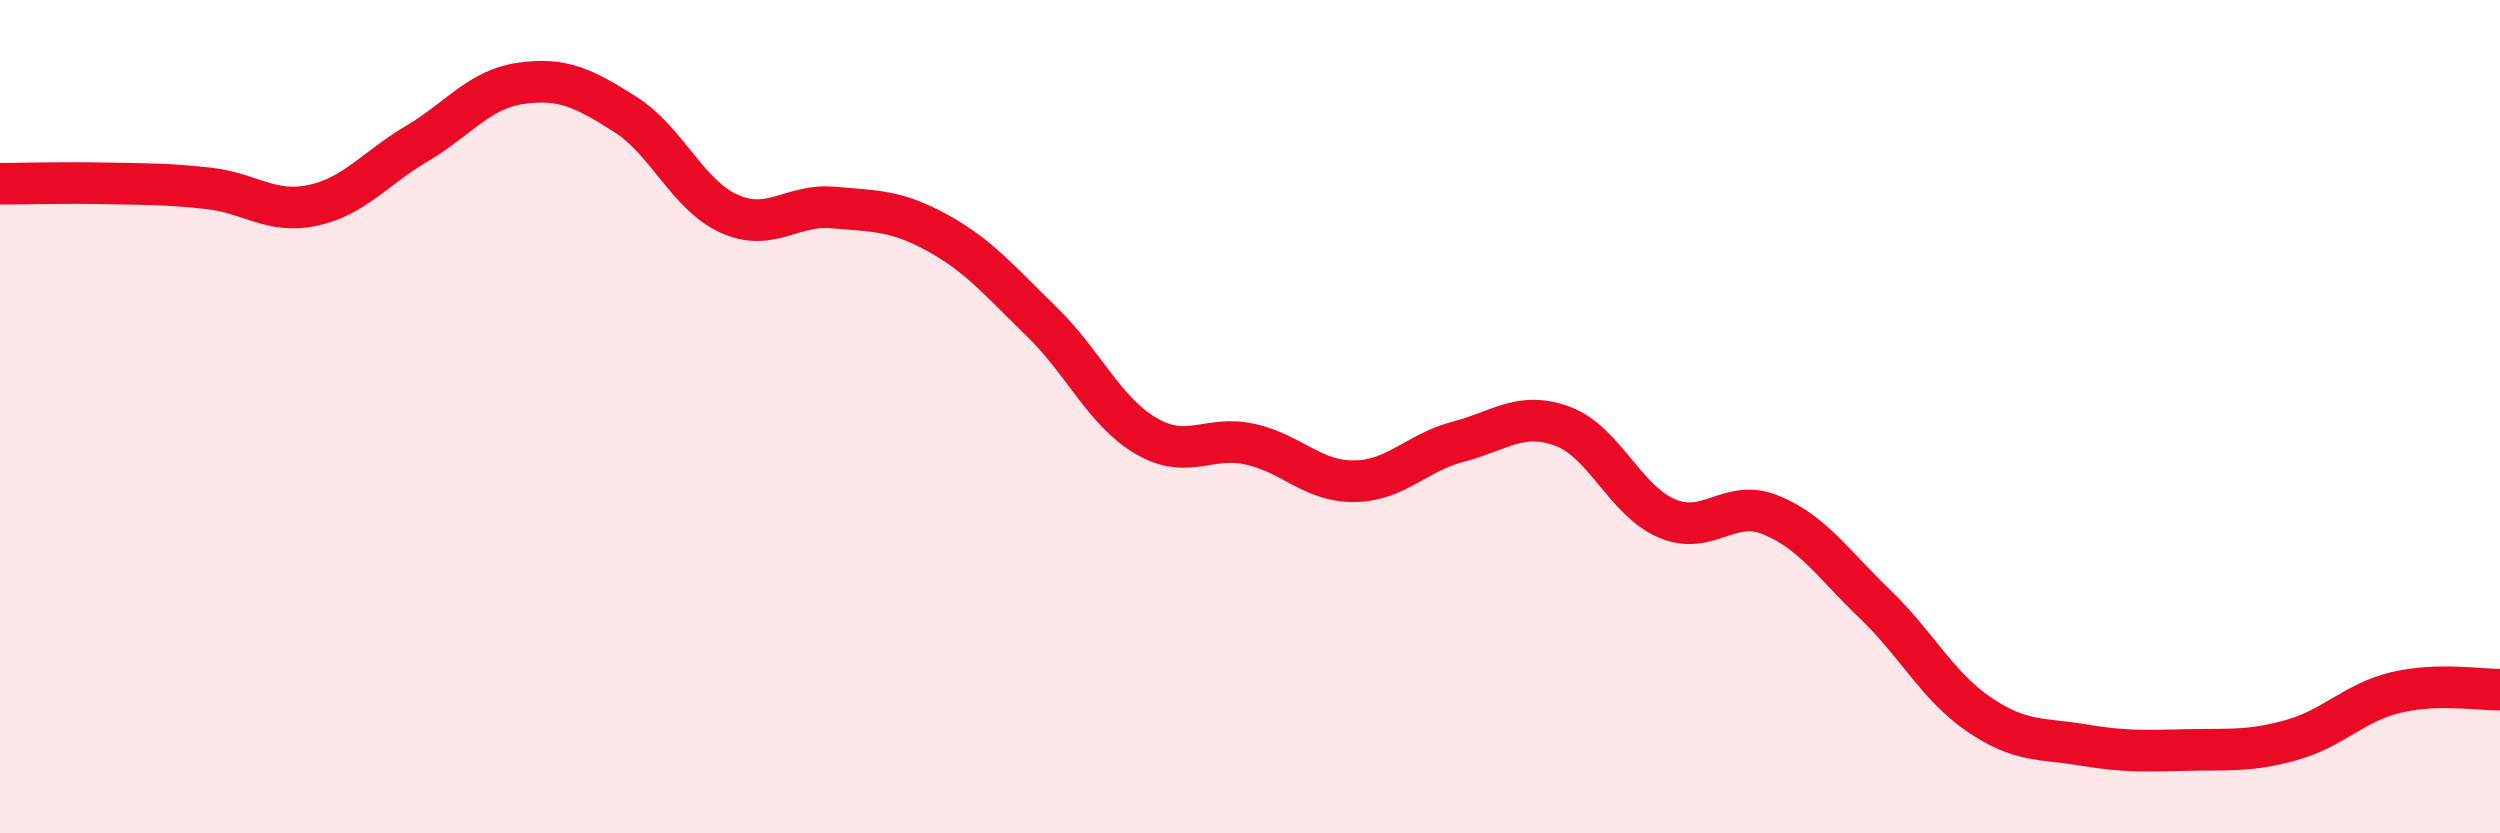
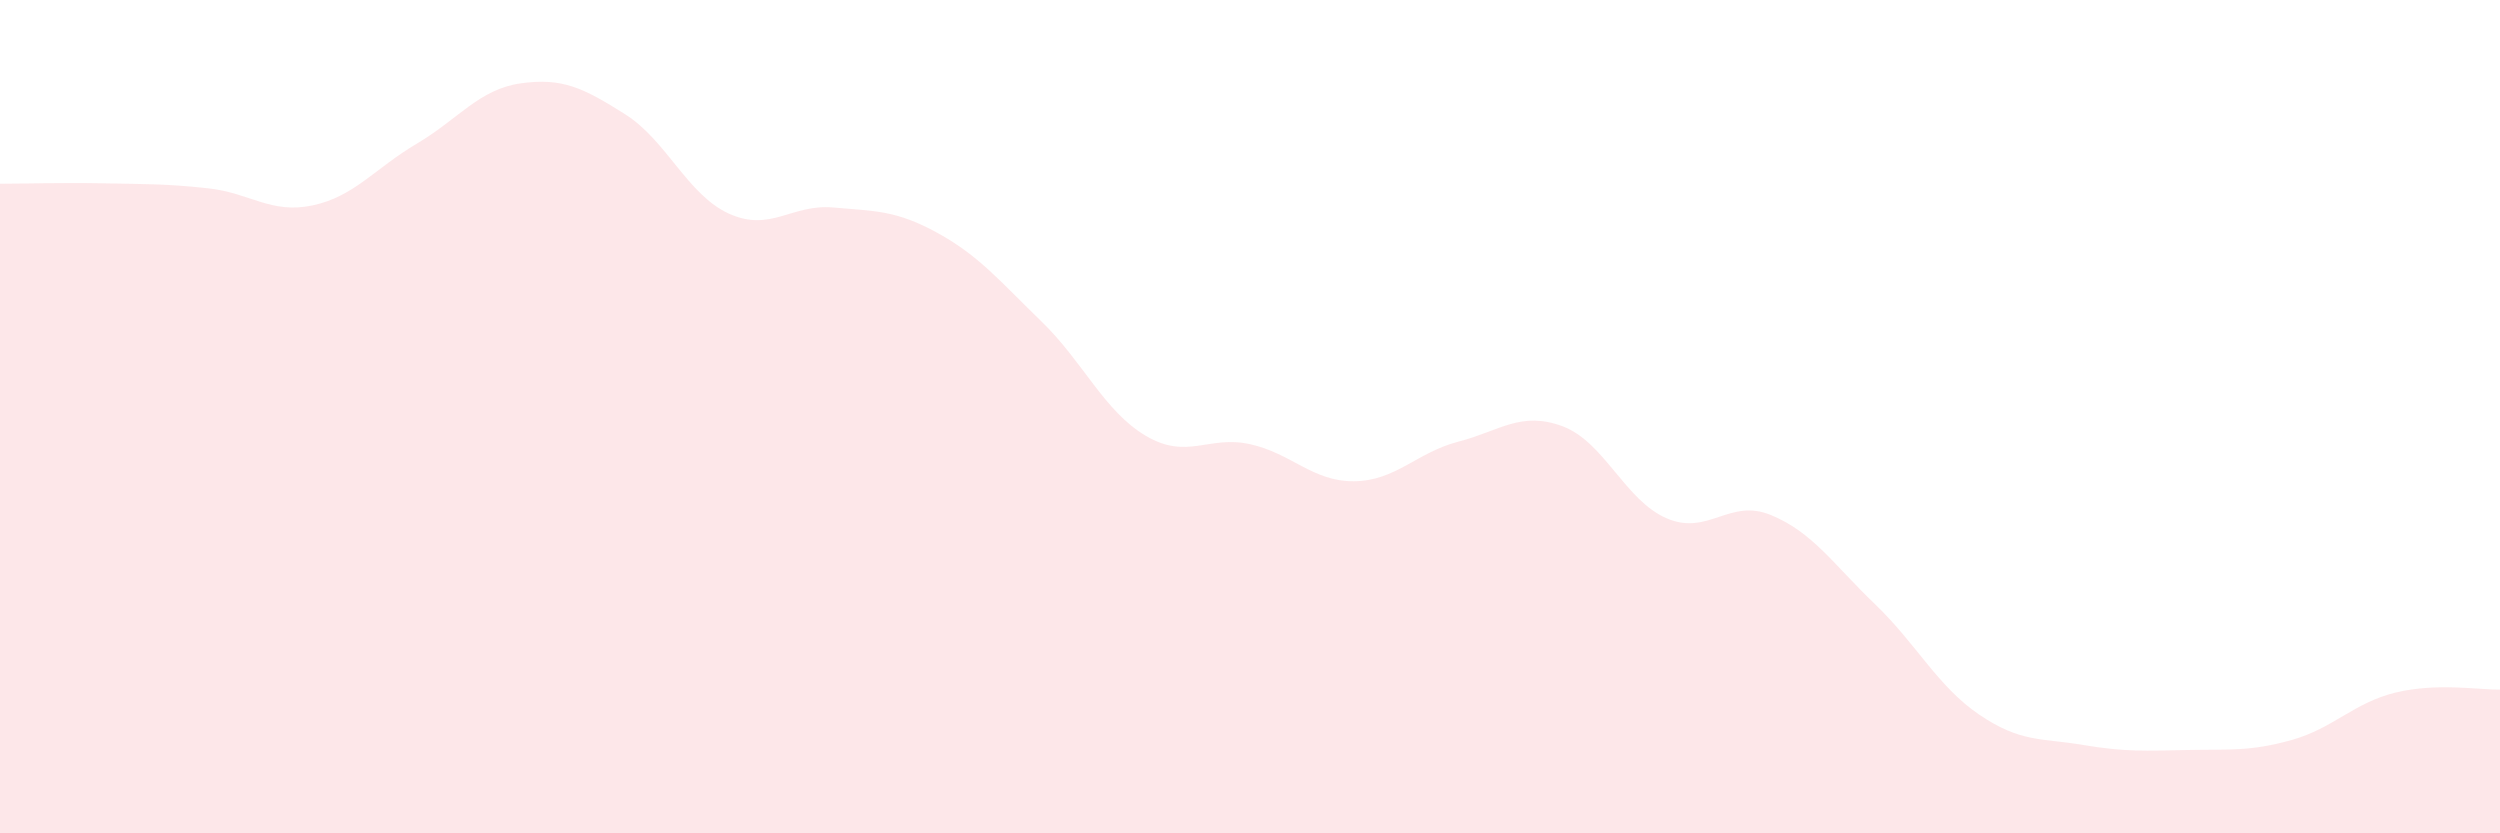
<svg xmlns="http://www.w3.org/2000/svg" width="60" height="20" viewBox="0 0 60 20">
-   <path d="M 0,4.41 C 0.5,4.41 1.5,4.38 2.5,4.4 C 3.5,4.42 4,4.41 5,4.52 C 6,4.63 6.5,5.14 7.5,4.93 C 8.5,4.72 9,4.04 10,3.45 C 11,2.86 11.5,2.14 12.5,2 C 13.5,1.86 14,2.11 15,2.74 C 16,3.37 16.5,4.68 17.5,5.13 C 18.5,5.58 19,4.89 20,4.98 C 21,5.07 21.5,5.04 22.5,5.59 C 23.5,6.14 24,6.75 25,7.72 C 26,8.69 26.5,9.87 27.5,10.46 C 28.5,11.05 29,10.44 30,10.66 C 31,10.88 31.5,11.56 32.5,11.55 C 33.5,11.54 34,10.86 35,10.6 C 36,10.34 36.5,9.86 37.5,10.23 C 38.5,10.6 39,12.01 40,12.44 C 41,12.87 41.5,11.95 42.5,12.36 C 43.5,12.77 44,13.54 45,14.5 C 46,15.46 46.5,16.47 47.5,17.15 C 48.5,17.83 49,17.71 50,17.88 C 51,18.05 51.5,18.02 52.5,18 C 53.5,17.98 54,18.04 55,17.76 C 56,17.48 56.5,16.86 57.5,16.62 C 58.5,16.38 59.5,16.56 60,16.55L60 20L0 20Z" fill="#EB0A25" opacity="0.1" stroke-linecap="round" stroke-linejoin="round" />
-   <path d="M 0,4.41 C 0.5,4.41 1.5,4.38 2.5,4.4 C 3.5,4.42 4,4.41 5,4.52 C 6,4.63 6.5,5.14 7.5,4.93 C 8.5,4.72 9,4.04 10,3.45 C 11,2.86 11.5,2.14 12.5,2 C 13.5,1.86 14,2.11 15,2.74 C 16,3.37 16.5,4.68 17.5,5.13 C 18.5,5.58 19,4.89 20,4.98 C 21,5.07 21.5,5.04 22.5,5.59 C 23.5,6.14 24,6.75 25,7.72 C 26,8.69 26.5,9.87 27.5,10.46 C 28.5,11.05 29,10.44 30,10.66 C 31,10.88 31.5,11.56 32.5,11.55 C 33.5,11.54 34,10.86 35,10.6 C 36,10.34 36.5,9.86 37.5,10.23 C 38.5,10.6 39,12.01 40,12.44 C 41,12.87 41.5,11.95 42.5,12.36 C 43.5,12.77 44,13.54 45,14.5 C 46,15.46 46.5,16.47 47.5,17.15 C 48.5,17.83 49,17.71 50,17.88 C 51,18.05 51.5,18.02 52.5,18 C 53.5,17.98 54,18.04 55,17.76 C 56,17.48 56.5,16.86 57.5,16.62 C 58.5,16.38 59.5,16.56 60,16.55" stroke="#EB0A25" stroke-width="1" fill="none" stroke-linecap="round" stroke-linejoin="round" />
+   <path d="M 0,4.41 C 0.5,4.41 1.5,4.38 2.5,4.4 C 3.5,4.42 4,4.41 5,4.52 C 6,4.63 6.5,5.14 7.5,4.93 C 8.5,4.72 9,4.04 10,3.45 C 11,2.86 11.5,2.14 12.5,2 C 13.5,1.86 14,2.11 15,2.74 C 16,3.37 16.5,4.68 17.5,5.13 C 18.5,5.58 19,4.89 20,4.98 C 21,5.07 21.5,5.04 22.5,5.59 C 23.5,6.14 24,6.75 25,7.72 C 26,8.69 26.5,9.87 27.5,10.46 C 28.5,11.05 29,10.44 30,10.66 C 31,10.88 31.5,11.56 32.5,11.55 C 33.5,11.54 34,10.86 35,10.6 C 36,10.34 36.5,9.86 37.5,10.23 C 38.5,10.6 39,12.01 40,12.44 C 41,12.87 41.5,11.95 42.5,12.36 C 43.5,12.77 44,13.54 45,14.5 C 46,15.46 46.5,16.47 47.5,17.15 C 48.5,17.83 49,17.71 50,17.88 C 51,18.05 51.5,18.02 52.5,18 C 53.5,17.98 54,18.04 55,17.76 C 56,17.48 56.5,16.86 57.5,16.62 C 58.5,16.38 59.5,16.56 60,16.55L60 20L0 20" fill="#EB0A25" opacity="0.1" stroke-linecap="round" stroke-linejoin="round" />
</svg>